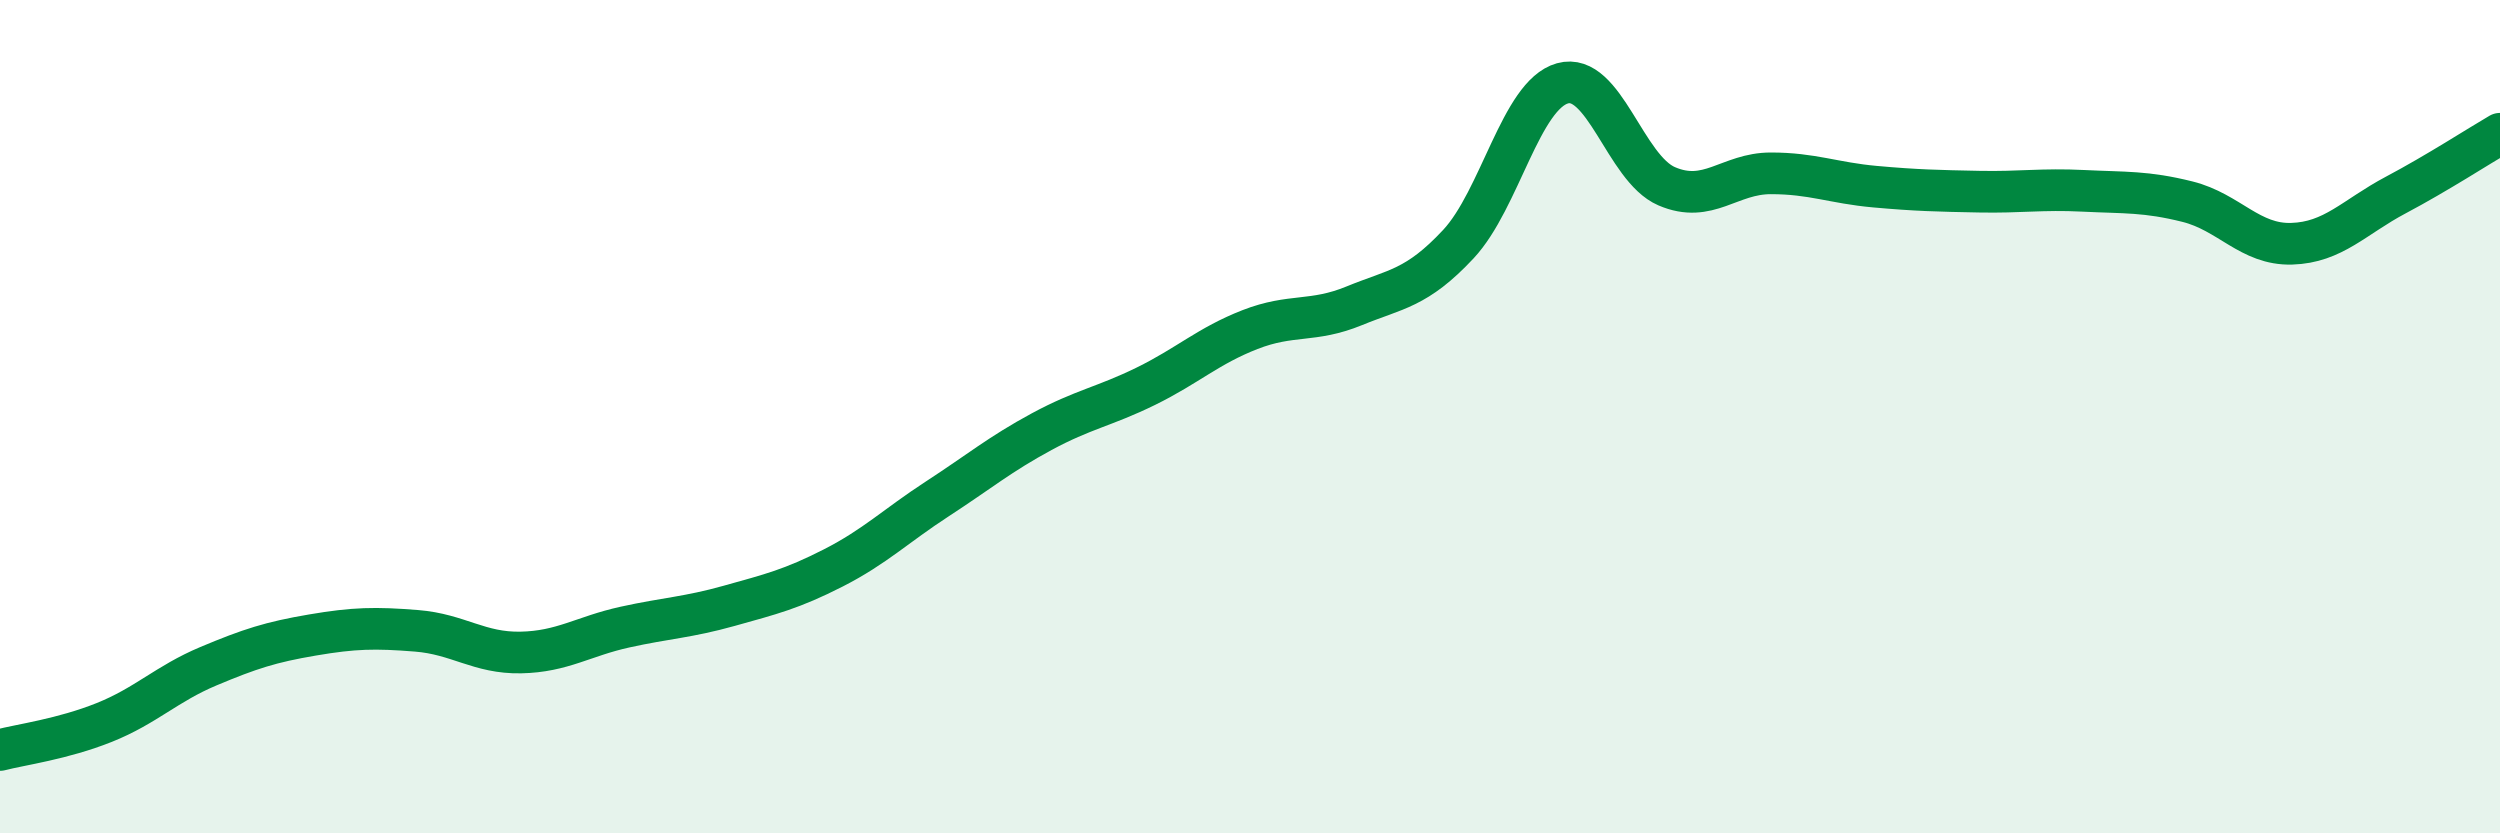
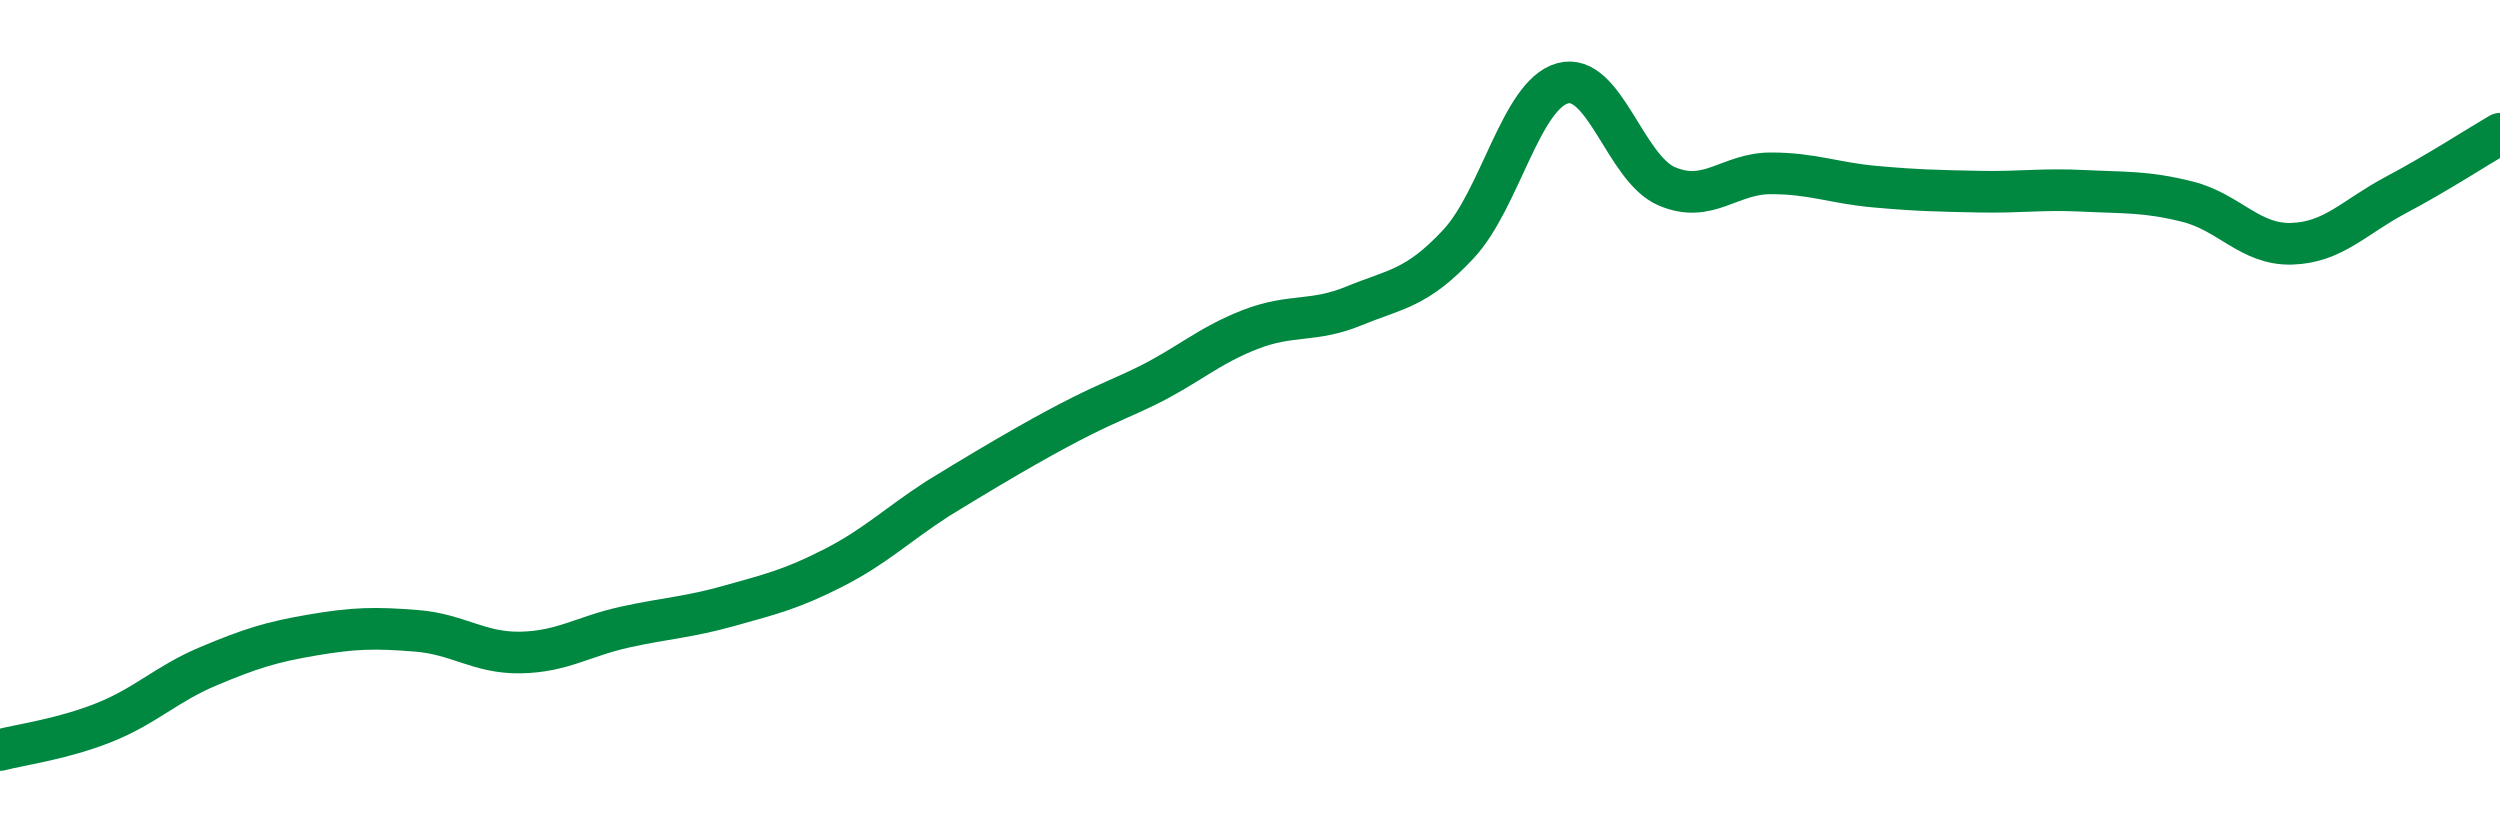
<svg xmlns="http://www.w3.org/2000/svg" width="60" height="20" viewBox="0 0 60 20">
-   <path d="M 0,18 C 0.5,17.87 1.5,17.74 2.5,17.34 C 3.5,16.94 4,16.41 5,15.99 C 6,15.57 6.5,15.41 7.5,15.24 C 8.5,15.07 9,15.06 10,15.14 C 11,15.22 11.5,15.68 12.5,15.66 C 13.5,15.64 14,15.27 15,15.05 C 16,14.83 16.5,14.82 17.5,14.54 C 18.5,14.26 19,14.14 20,13.63 C 21,13.12 21.5,12.62 22.5,11.97 C 23.5,11.32 24,10.9 25,10.36 C 26,9.82 26.5,9.76 27.5,9.27 C 28.5,8.78 29,8.3 30,7.91 C 31,7.52 31.5,7.75 32.5,7.34 C 33.5,6.93 34,6.93 35,5.86 C 36,4.79 36.5,2.28 37.5,2 C 38.5,1.72 39,4.04 40,4.47 C 41,4.9 41.5,4.16 42.5,4.16 C 43.5,4.16 44,4.39 45,4.48 C 46,4.57 46.5,4.58 47.5,4.6 C 48.5,4.62 49,4.53 50,4.58 C 51,4.63 51.5,4.59 52.5,4.84 C 53.5,5.09 54,5.88 55,5.85 C 56,5.82 56.5,5.21 57.5,4.68 C 58.5,4.15 59.5,3.5 60,3.21L60 20L0 20Z" fill="#008740" opacity="0.1" stroke-linecap="round" stroke-linejoin="round" />
-   <path d="M 0,18 C 0.5,17.87 1.5,17.74 2.5,17.34 C 3.5,16.94 4,16.41 5,15.99 C 6,15.57 6.5,15.41 7.5,15.24 C 8.5,15.07 9,15.06 10,15.14 C 11,15.22 11.5,15.68 12.5,15.66 C 13.5,15.64 14,15.27 15,15.05 C 16,14.83 16.5,14.82 17.5,14.54 C 18.5,14.26 19,14.14 20,13.63 C 21,13.12 21.5,12.62 22.5,11.97 C 23.5,11.32 24,10.9 25,10.36 C 26,9.82 26.5,9.76 27.5,9.27 C 28.5,8.78 29,8.3 30,7.91 C 31,7.52 31.5,7.75 32.5,7.34 C 33.5,6.93 34,6.93 35,5.86 C 36,4.79 36.5,2.28 37.5,2 C 38.5,1.72 39,4.04 40,4.47 C 41,4.9 41.5,4.16 42.5,4.16 C 43.5,4.16 44,4.39 45,4.48 C 46,4.57 46.5,4.58 47.5,4.6 C 48.5,4.62 49,4.53 50,4.58 C 51,4.63 51.5,4.59 52.5,4.84 C 53.5,5.09 54,5.88 55,5.85 C 56,5.82 56.5,5.21 57.5,4.68 C 58.5,4.15 59.5,3.5 60,3.21" stroke="#008740" stroke-width="1" fill="none" stroke-linecap="round" stroke-linejoin="round" />
+   <path d="M 0,18 C 0.5,17.87 1.5,17.74 2.5,17.34 C 3.5,16.94 4,16.41 5,15.99 C 6,15.57 6.5,15.41 7.5,15.24 C 8.5,15.07 9,15.06 10,15.14 C 11,15.22 11.5,15.68 12.5,15.66 C 13.5,15.64 14,15.27 15,15.05 C 16,14.83 16.5,14.82 17.5,14.54 C 18.5,14.26 19,14.14 20,13.63 C 21,13.12 21.5,12.62 22.5,11.97 C 26,9.82 26.5,9.76 27.5,9.27 C 28.5,8.78 29,8.3 30,7.91 C 31,7.52 31.5,7.75 32.5,7.34 C 33.5,6.93 34,6.93 35,5.86 C 36,4.79 36.5,2.28 37.5,2 C 38.5,1.72 39,4.04 40,4.47 C 41,4.9 41.5,4.16 42.5,4.16 C 43.5,4.16 44,4.39 45,4.48 C 46,4.57 46.5,4.58 47.5,4.6 C 48.5,4.62 49,4.53 50,4.58 C 51,4.63 51.5,4.59 52.5,4.84 C 53.5,5.09 54,5.88 55,5.85 C 56,5.82 56.5,5.21 57.5,4.68 C 58.5,4.15 59.5,3.5 60,3.21" stroke="#008740" stroke-width="1" fill="none" stroke-linecap="round" stroke-linejoin="round" />
</svg>